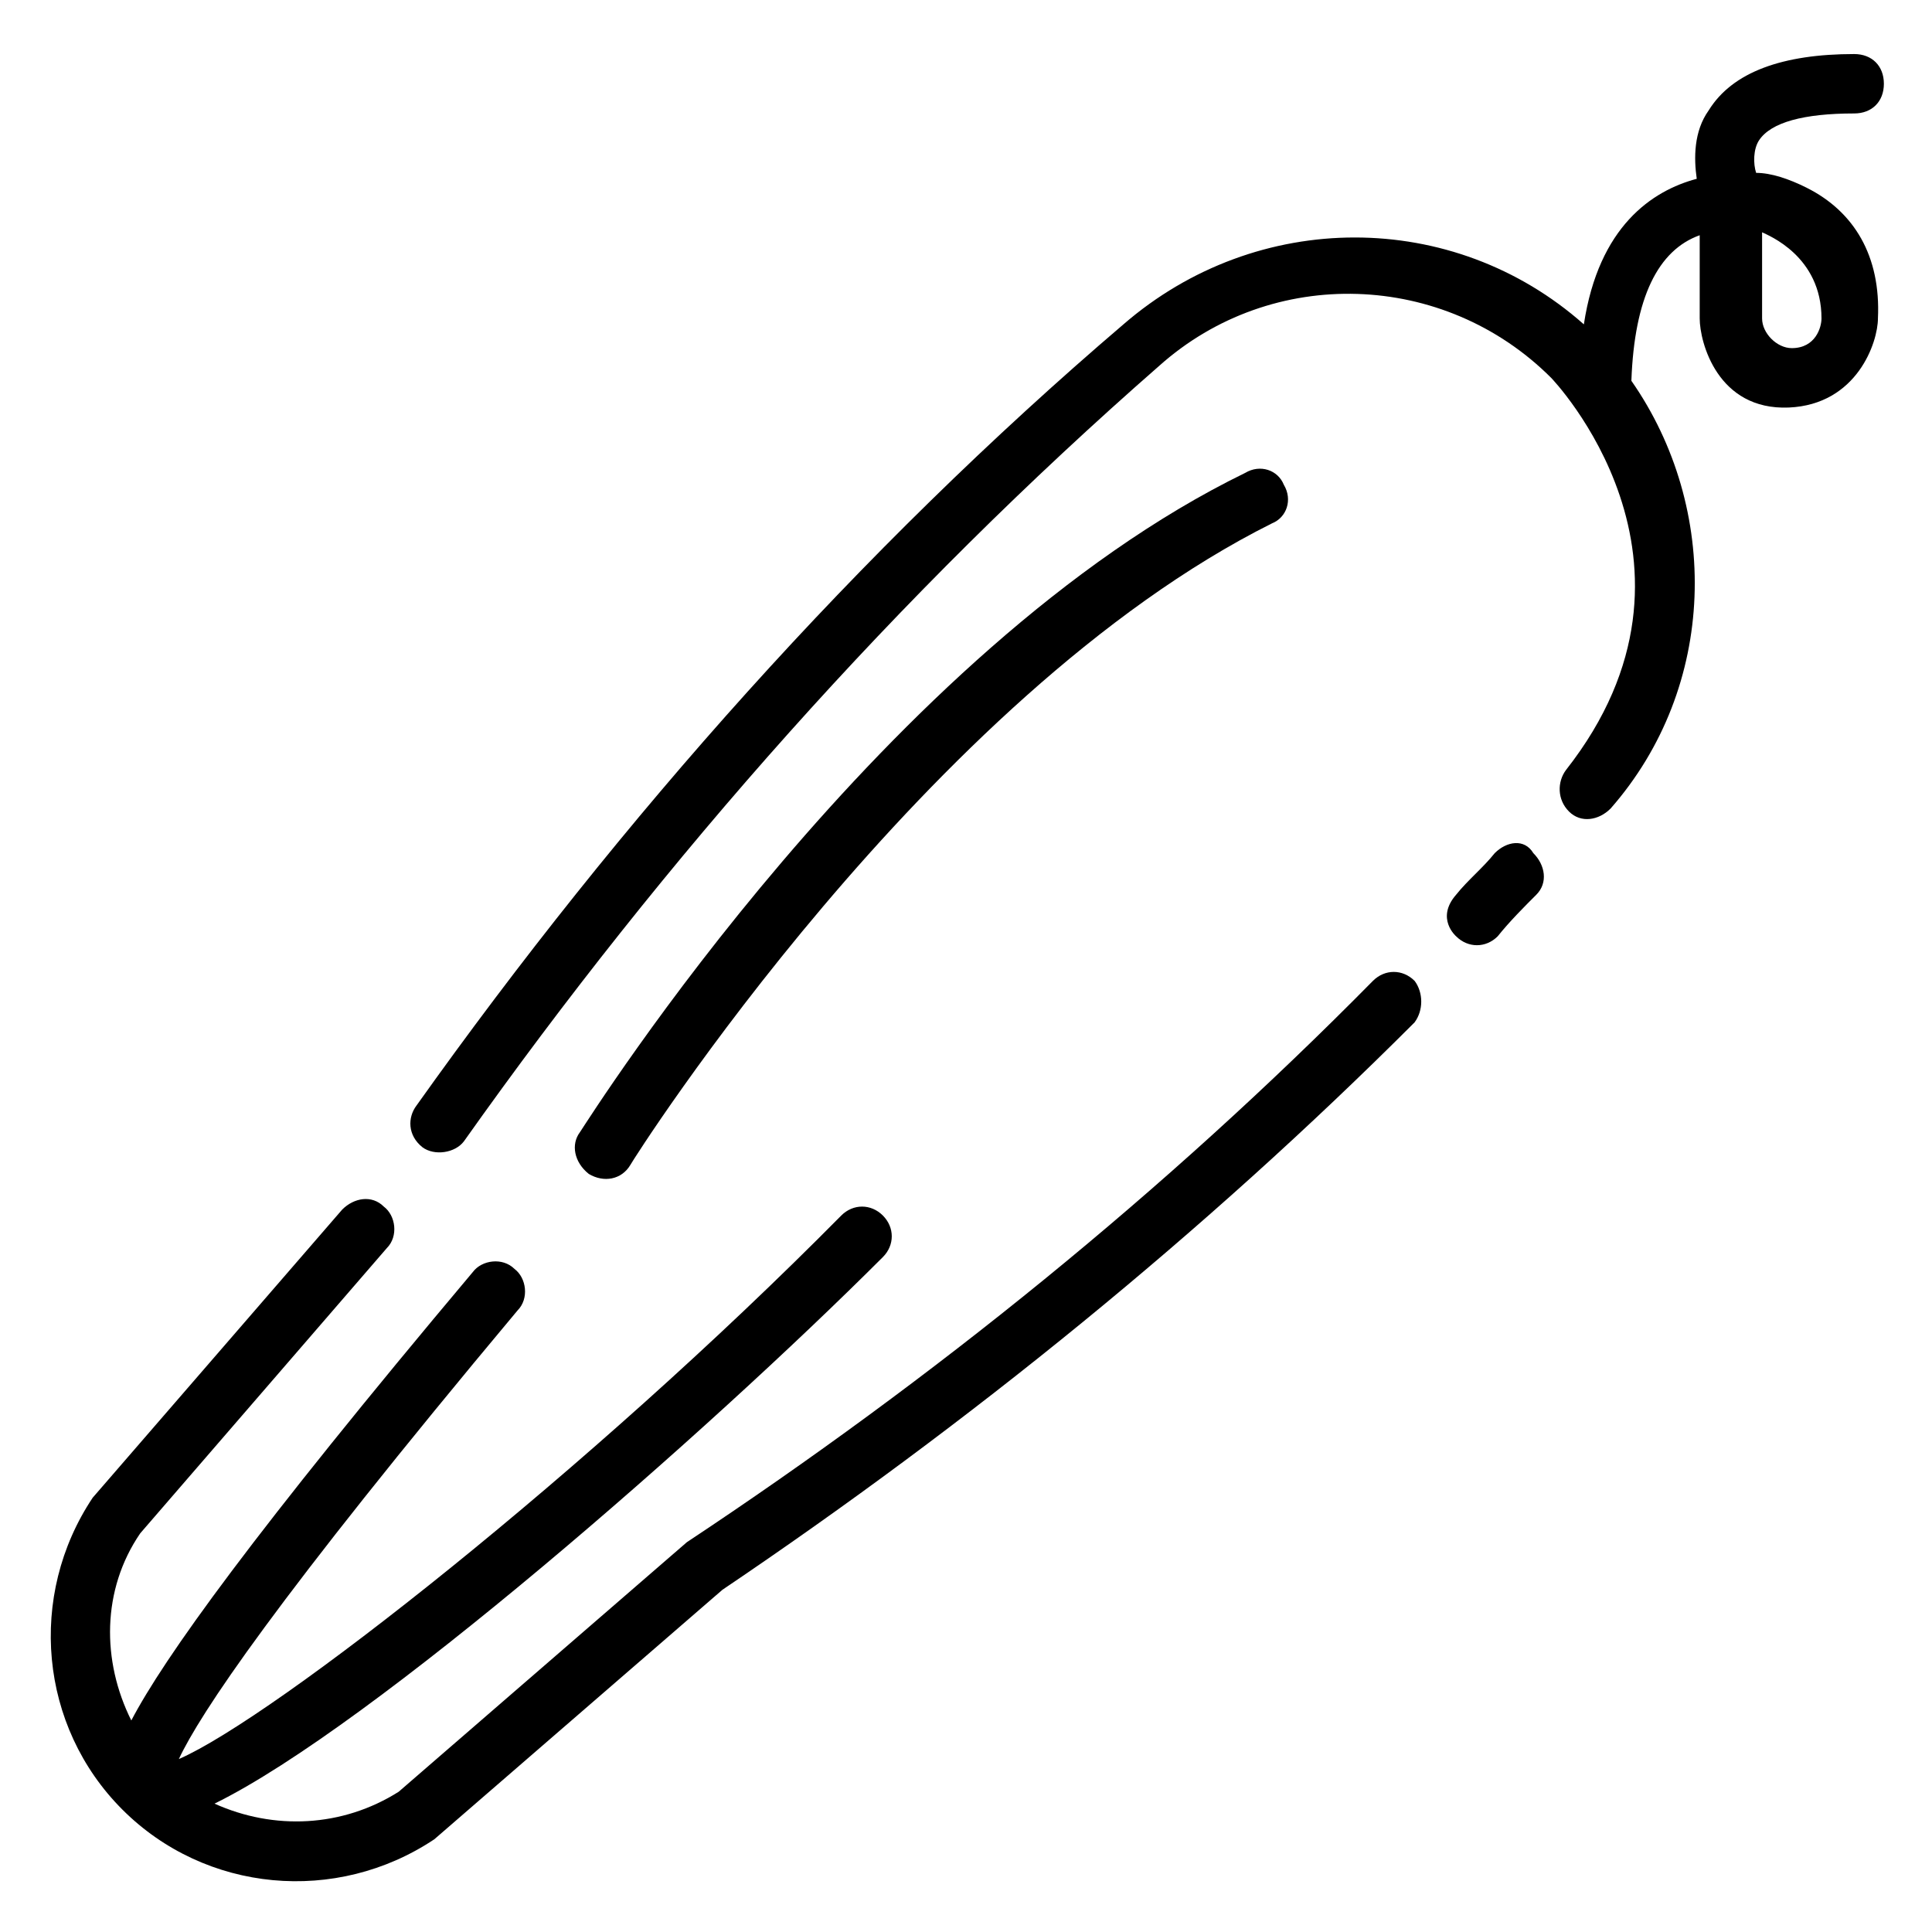
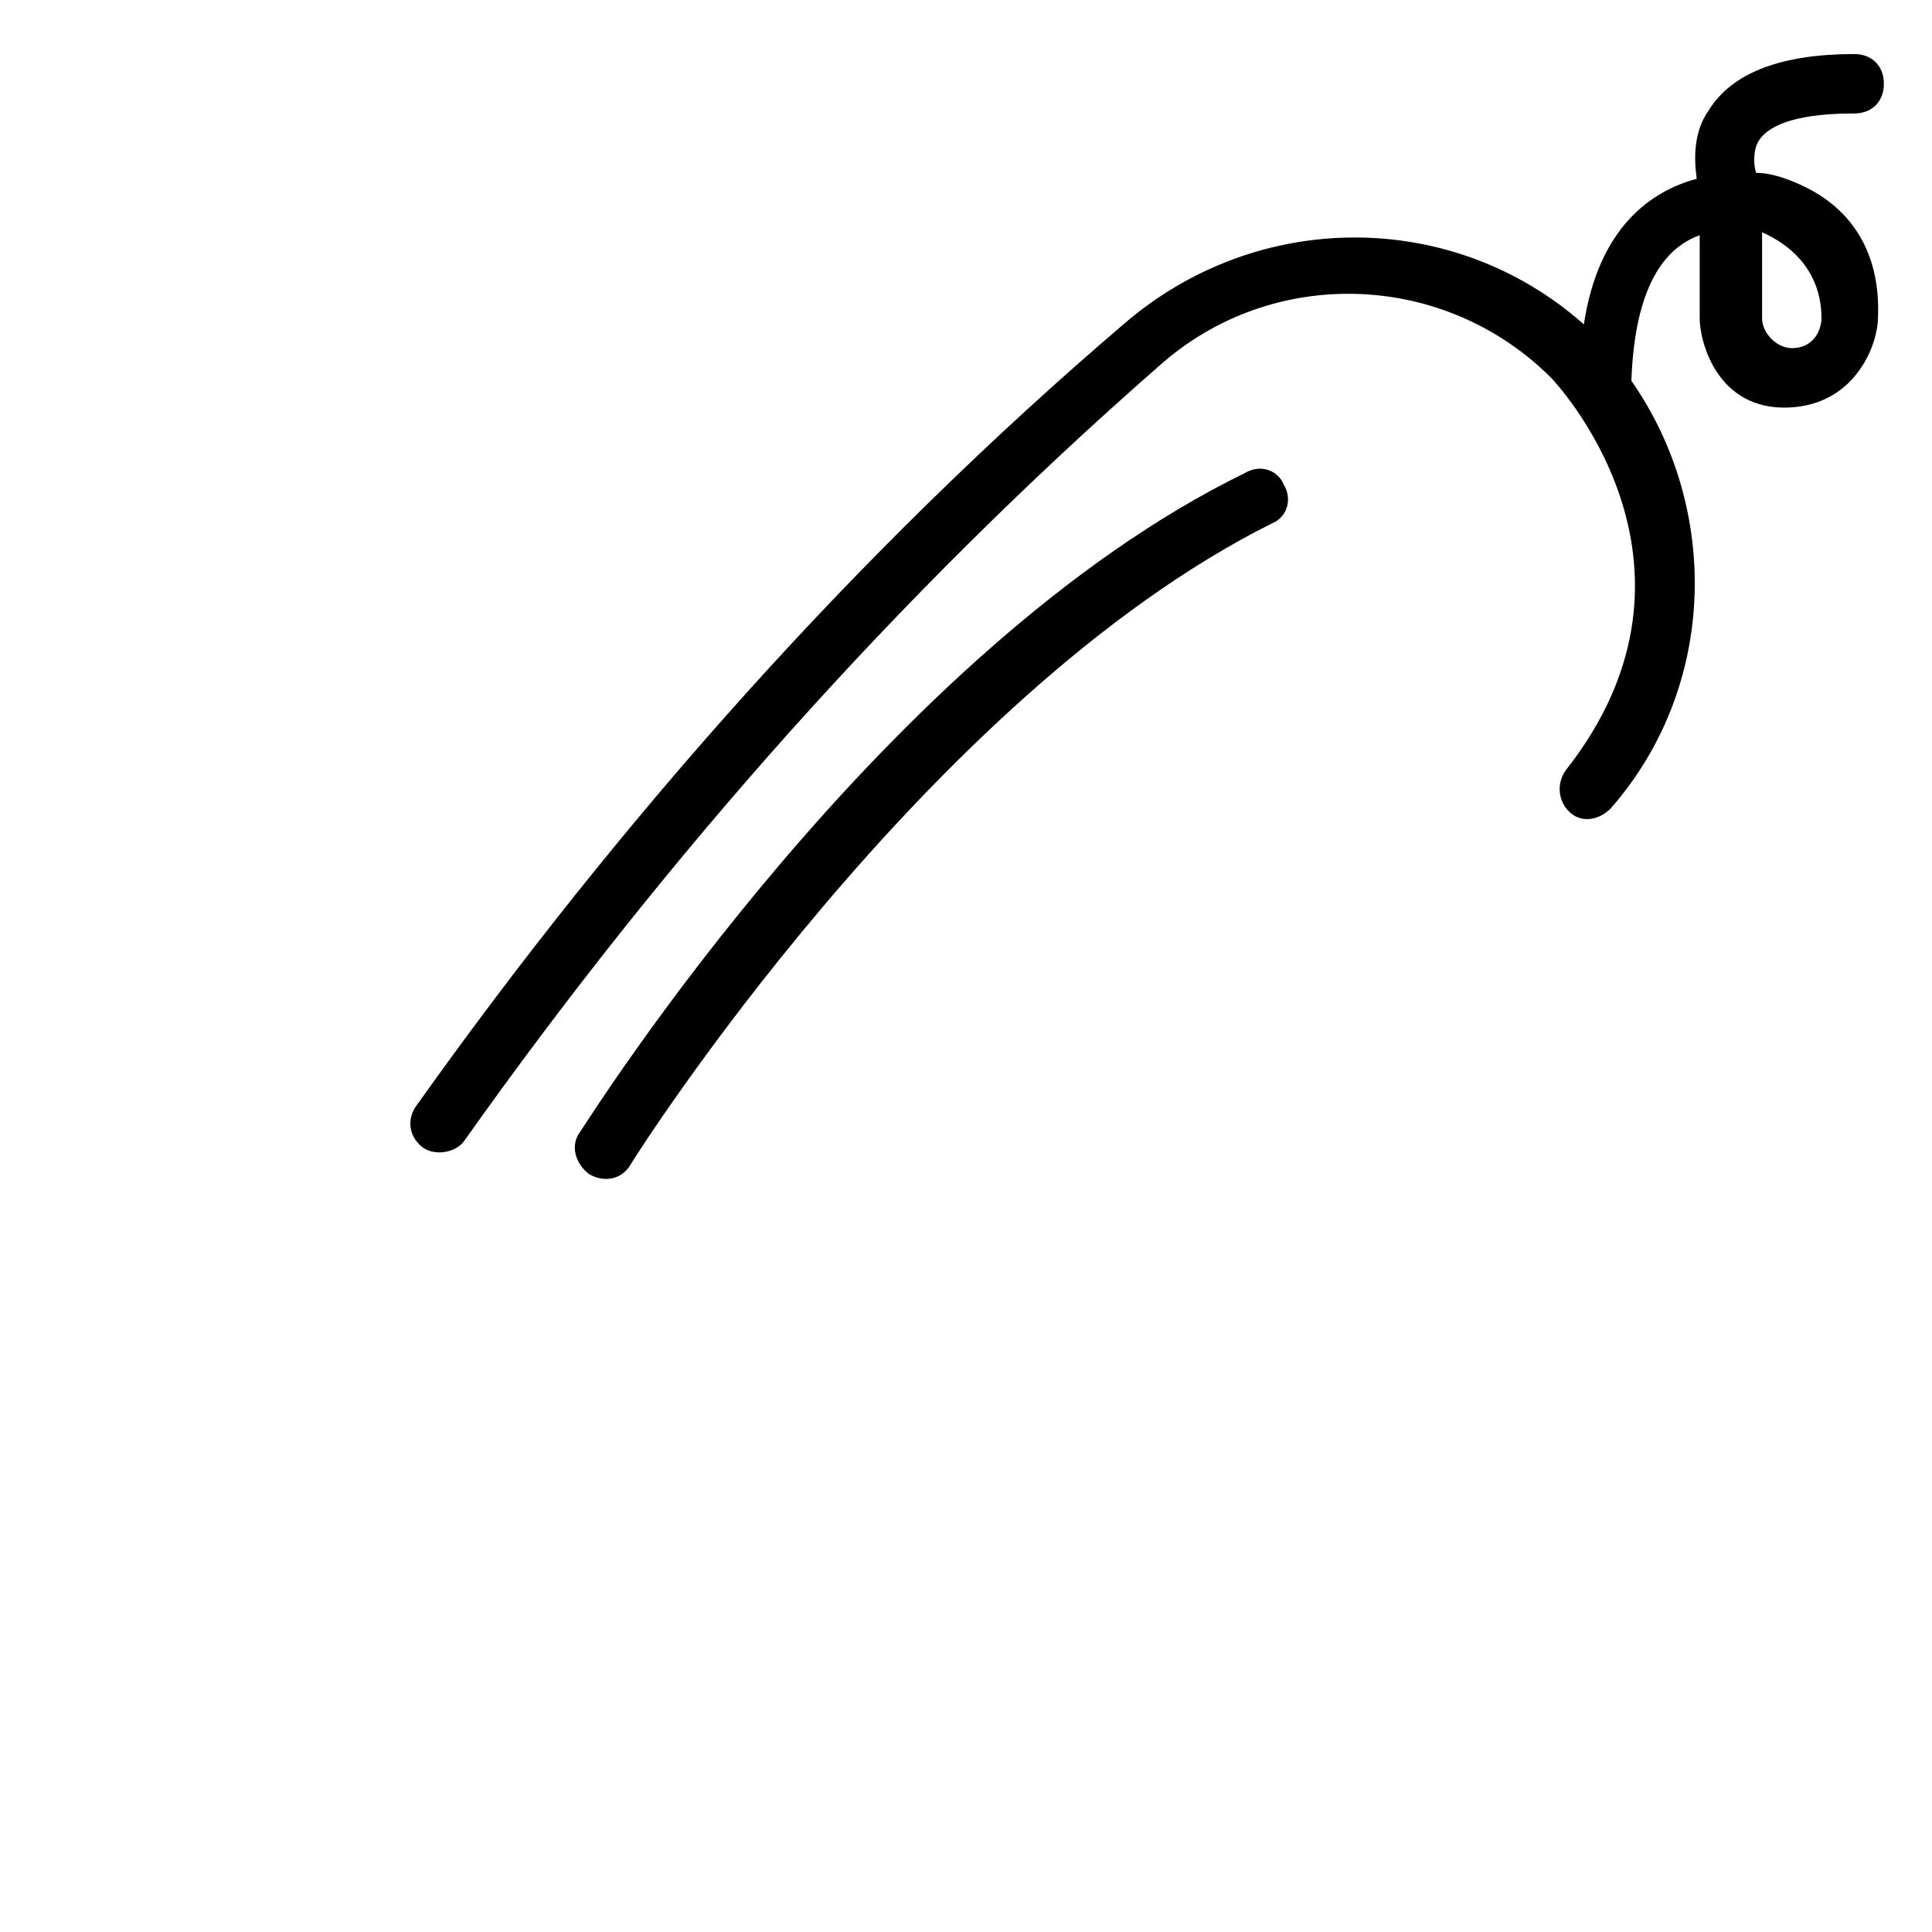
<svg xmlns="http://www.w3.org/2000/svg" fill="#000000" width="800px" height="800px" version="1.1" viewBox="144 144 512 512">
  <g>
    <path d="m622.78 193.75c-4.723-2.363-9.445-3.938-13.383-3.938-0.789-2.363-0.789-6.297 0.789-8.66 3.148-4.723 11.809-7.086 25.191-7.086 4.723 0 7.871-3.148 7.871-7.871 0-4.723-3.148-7.871-7.871-7.871-18.895 0-32.273 4.723-38.574 14.957-3.938 5.512-3.938 12.594-3.148 18.105-11.809 3.148-25.977 12.594-29.914 38.574-34.637-30.699-86.594-30.699-122.02 0-70.062 59.828-133.04 130.68-187.36 207.04-2.363 3.148-2.363 7.871 1.574 11.02 3.148 2.363 8.66 1.574 11.02-1.574 53.531-75.57 114.93-144.84 184.21-205.46 29.914-26.766 75.57-25.191 103.91 3.148 0 0 47.23 48.805 3.938 103.91-2.363 3.148-2.363 7.871 0.789 11.02 3.148 3.148 7.871 2.363 11.02-0.789 28.34-32.273 29.125-79.508 5.512-113.36 0.789-22.043 7.086-34.637 18.105-38.574v22.043c0 6.297 4.723 24.402 23.617 23.617 18.105-0.789 23.617-17.32 23.617-23.617 0.781-16.527-6.305-28.332-18.898-34.633zm3.934 34.637c0 2.363-1.574 7.871-7.871 7.871-3.938 0-7.871-3.938-7.871-7.871v-22.828c1.574 0.789 15.742 6.297 15.742 22.828z" />
-     <path d="m518.87 403.93c-3.148-3.148-7.871-3.148-11.02 0-55.105 55.891-116.51 105.48-181.84 148.78l-76.359 66.125c-14.957 9.445-33.062 10.234-48.805 3.148 41.723-20.469 130.68-98.398 177.12-144.84 3.148-3.148 3.148-7.871 0-11.02-3.148-3.148-7.871-3.148-11.02 0-66.918 67.699-150.36 133.04-175.55 144.05 5.512-11.809 25.191-41.723 89.742-118.87 3.148-3.148 2.363-8.66-0.789-11.02-3.148-3.148-8.66-2.363-11.02 0.789-58.254 69.273-81.871 102.34-90.531 118.87-7.871-15.742-7.871-34.637 2.363-49.594l65.336-75.57c3.148-3.148 2.363-8.66-0.789-11.02-3.148-3.148-7.871-2.363-11.02 0.789 0 0-66.125 76.359-66.125 76.359-17.32 25.977-14.168 60.613 7.871 82.656 22.043 22.043 56.68 25.191 82.656 7.871l76.359-66.125c65.336-44.082 127.53-94.465 183.42-150.36 2.363-3.156 2.363-7.879 0.004-11.027z" />
-     <path d="m540.12 370.09c-3.148 3.938-7.086 7.086-10.234 11.02-5.512 6.297 0 11.02 0 11.02 3.148 3.148 7.871 3.148 11.02 0 3.148-3.938 7.086-7.871 10.234-11.02 3.148-3.148 2.363-7.871-0.789-11.02-2.359-3.938-7.082-3.148-10.23 0z" />
+     <path d="m540.12 370.09z" />
    <path d="m311.04 452.74c0.789-1.574 78.719-124.38 170.04-170.04 3.938-1.574 5.512-6.297 3.148-10.234-1.574-3.938-6.297-5.512-10.234-3.148-95.25 46.445-173.18 170.04-176.33 174.76-2.363 3.148-1.574 7.871 2.363 11.02 3.934 2.363 8.656 1.574 11.016-2.359z" />
  </g>
</svg>